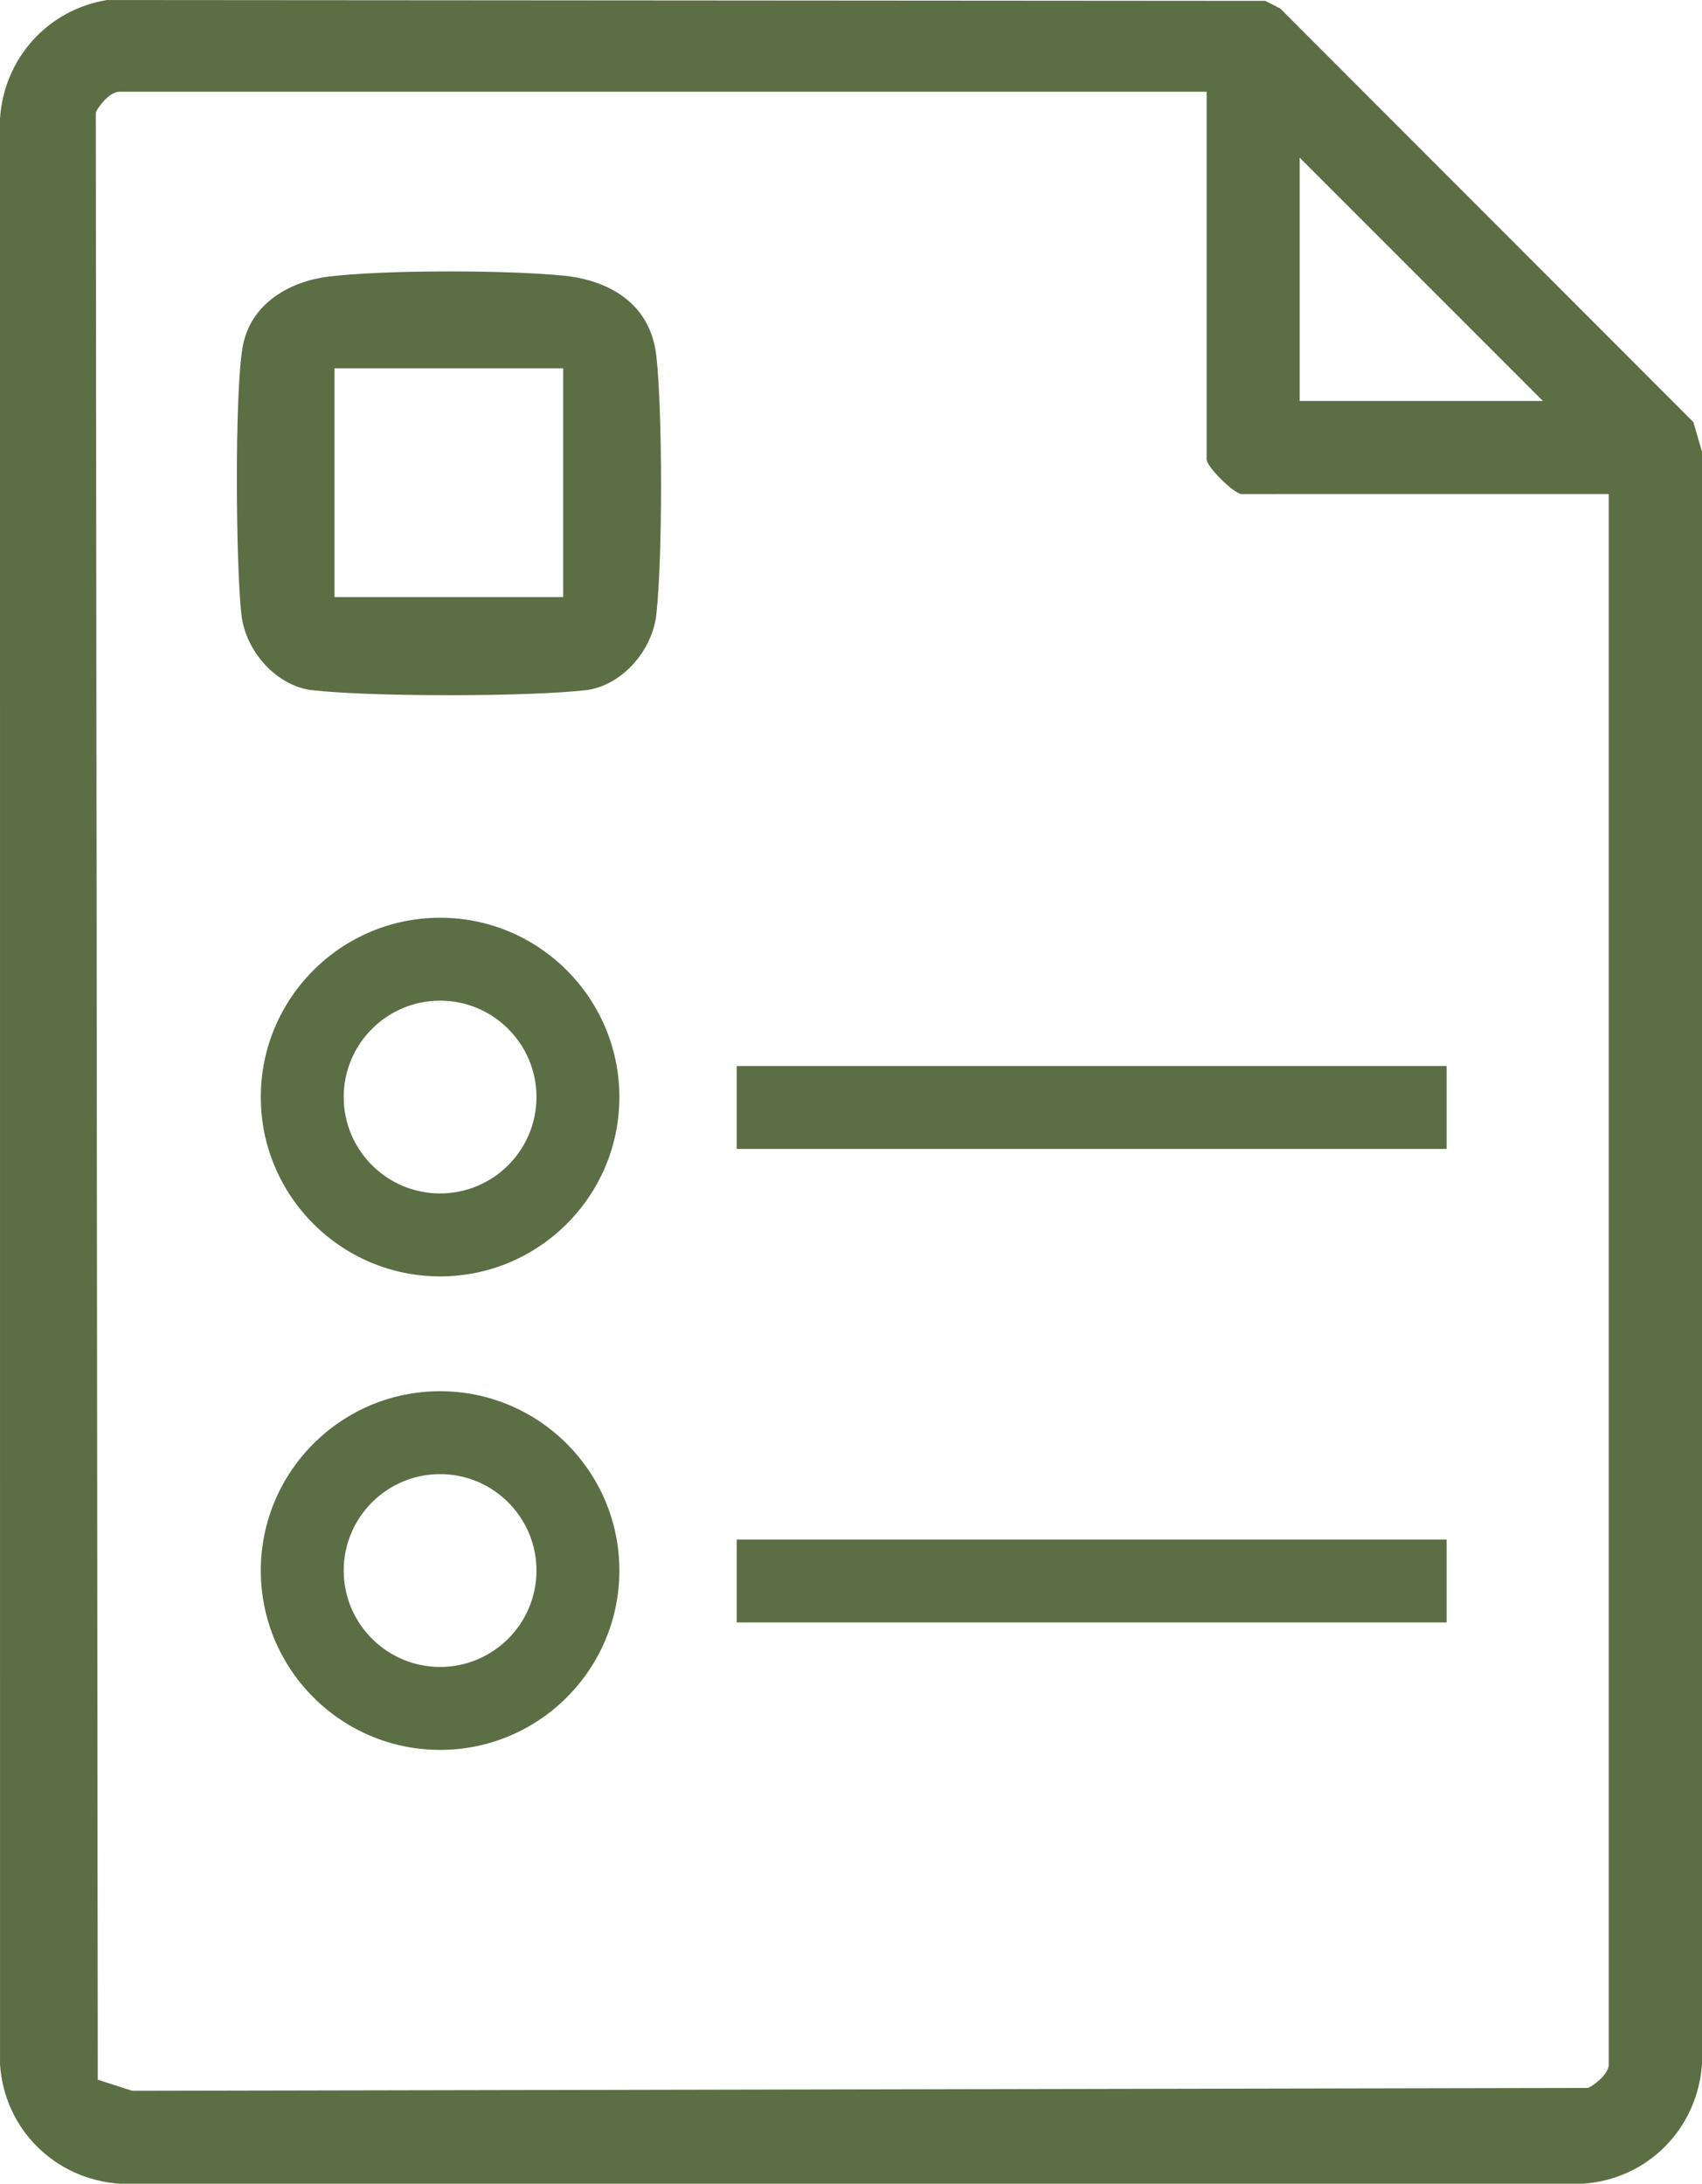
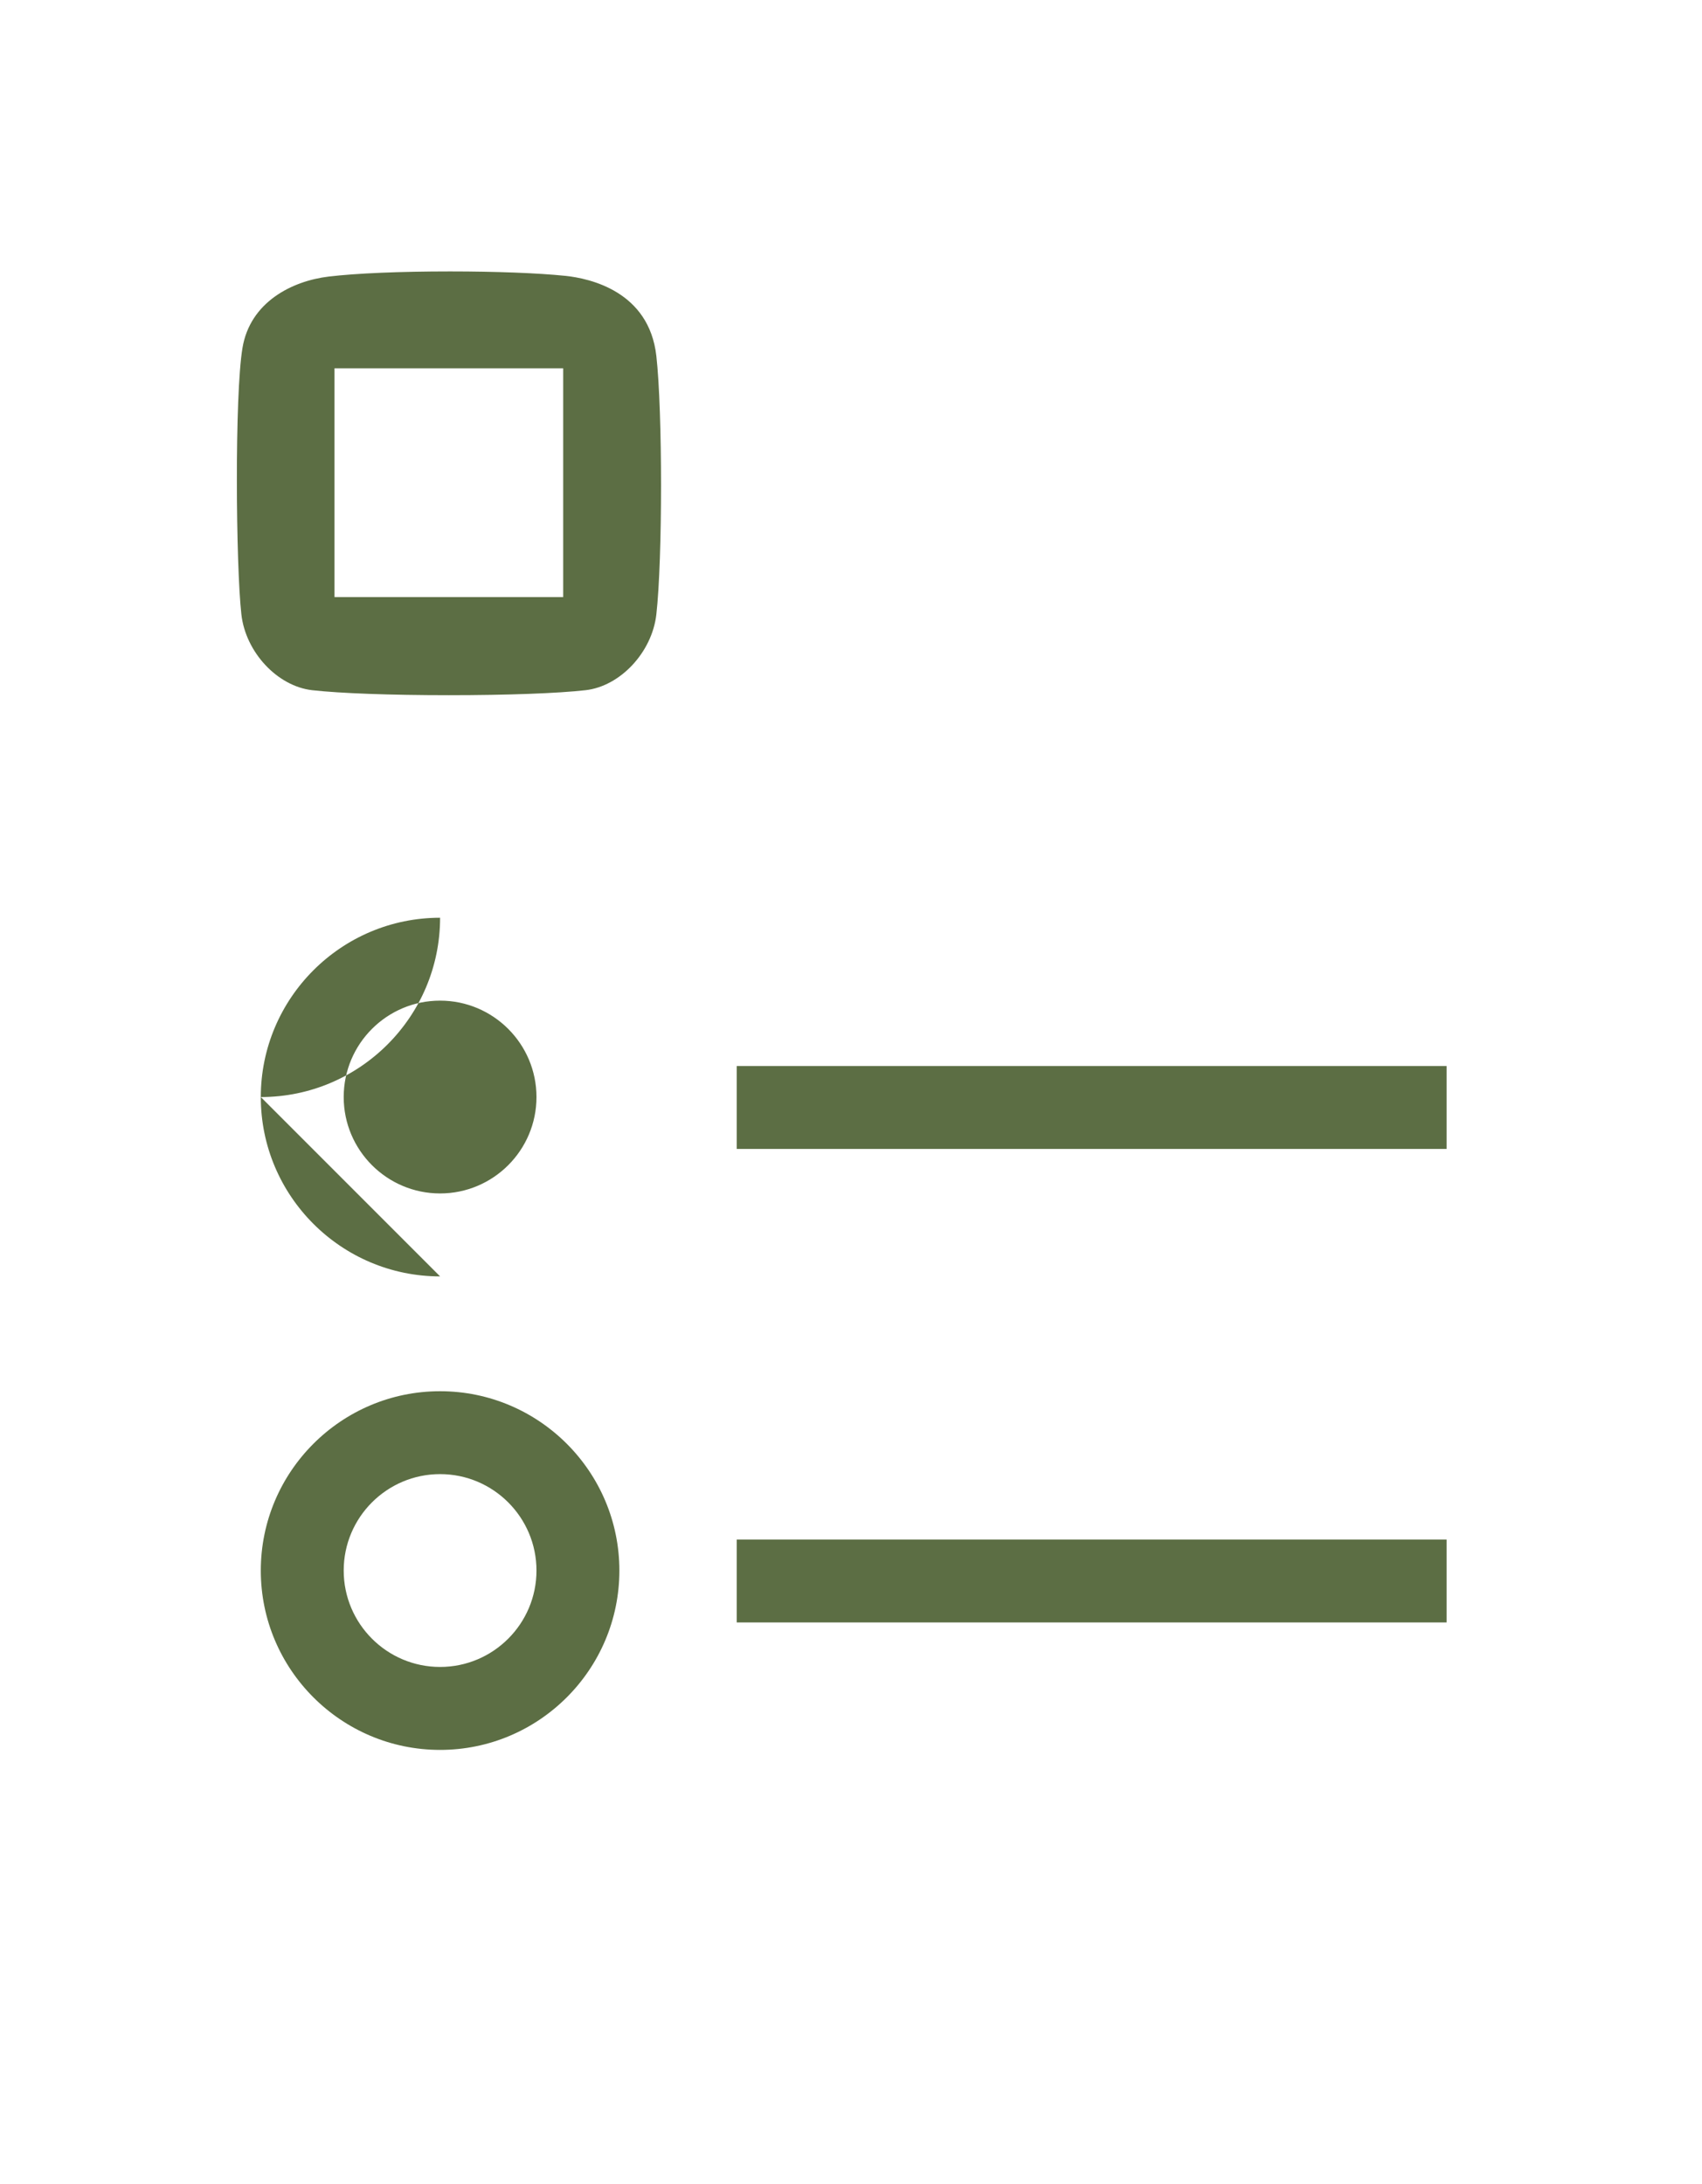
<svg xmlns="http://www.w3.org/2000/svg" id="Layer_2" data-name="Layer 2" viewBox="0 0 61.592 79.001">
  <g id="Layer_1-2" data-name="Layer 1">
    <g>
-       <path d="M0,4.299l.001,70.381c.152,2.338,1.983,4.169,4.353,4.322l52.917-.001c2.338-.151,4.169-1.983,4.322-4.353l-0-58.303-.314-1.076L46.332.31l-.545-.278-41.917-.031C1.727.352.138,2.115,0,4.299ZM47.032,14.006V5.704l.854.854,7.094,7.094.854.854h-8.802v-.5ZM3.467,4.074l.047-.101c.003-.007.4-.654.814-.654h39.338v13.325c.061.291.938,1.169,1.249,1.23l12.804-.001h.5v56.801c0,.414-.648.811-.655.814l-.1.047-.111 0-52.489.104-.079 0-.075-.024-.826-.266-.346-.112-0-.364-.071-70.687v-.112Z" style="fill: #5c6e44;" />
      <path d="M20.444,9.978c-.96-.099-2.513-.159-4.156-.159-1.804,0-3.405.068-4.392.186-1.327.159-2.844.921-3.121,2.58-.289,1.727-.239,7.878-.04,9.642.154,1.369,1.303,2.599,2.562,2.742.995.113,2.844.181,4.948.181,2.103,0,3.951-.068,4.945-.181,1.259-.143,2.408-1.374,2.562-2.742.226-2.01.226-7.339,0-9.349-.263-2.336-2.4-2.807-3.307-2.901ZM20.381,13.824v7.776h-8.276v-8.276h8.276v.5Z" style="fill: #5c6e44;" />
-       <path d="M15.926,46.176c-3.578,0-6.488-2.91-6.488-6.487,0-3.578,2.91-6.488,6.488-6.488s6.488,2.91,6.488,6.488c0,3.577-2.91,6.487-6.488,6.487ZM15.926,36.2c-1.924,0-3.488,1.564-3.488,3.488,0,1.923,1.564,3.487,3.488,3.487s3.488-1.564,3.488-3.487c0-1.924-1.564-3.488-3.488-3.488Z" style="fill: #5c6e44;" />
+       <path d="M15.926,46.176c-3.578,0-6.488-2.91-6.488-6.487,0-3.578,2.91-6.488,6.488-6.488c0,3.577-2.91,6.487-6.488,6.487ZM15.926,36.2c-1.924,0-3.488,1.564-3.488,3.488,0,1.923,1.564,3.487,3.488,3.487s3.488-1.564,3.488-3.487c0-1.924-1.564-3.488-3.488-3.488Z" style="fill: #5c6e44;" />
      <rect x="26.661" y="38.565" width="25.688" height="3" style="fill: #5c6e44;" />
      <path d="M15.926,63.306c-3.578,0-6.488-2.91-6.488-6.488s2.91-6.488,6.488-6.488,6.488,2.91,6.488,6.488-2.91,6.488-6.488,6.488ZM15.926,53.329c-1.924,0-3.488,1.564-3.488,3.488s1.564,3.488,3.488,3.488,3.488-1.564,3.488-3.488-1.564-3.488-3.488-3.488Z" style="fill: #5c6e44;" />
      <rect x="26.661" y="55.695" width="25.688" height="3" style="fill: #5c6e44;" />
    </g>
  </g>
</svg>